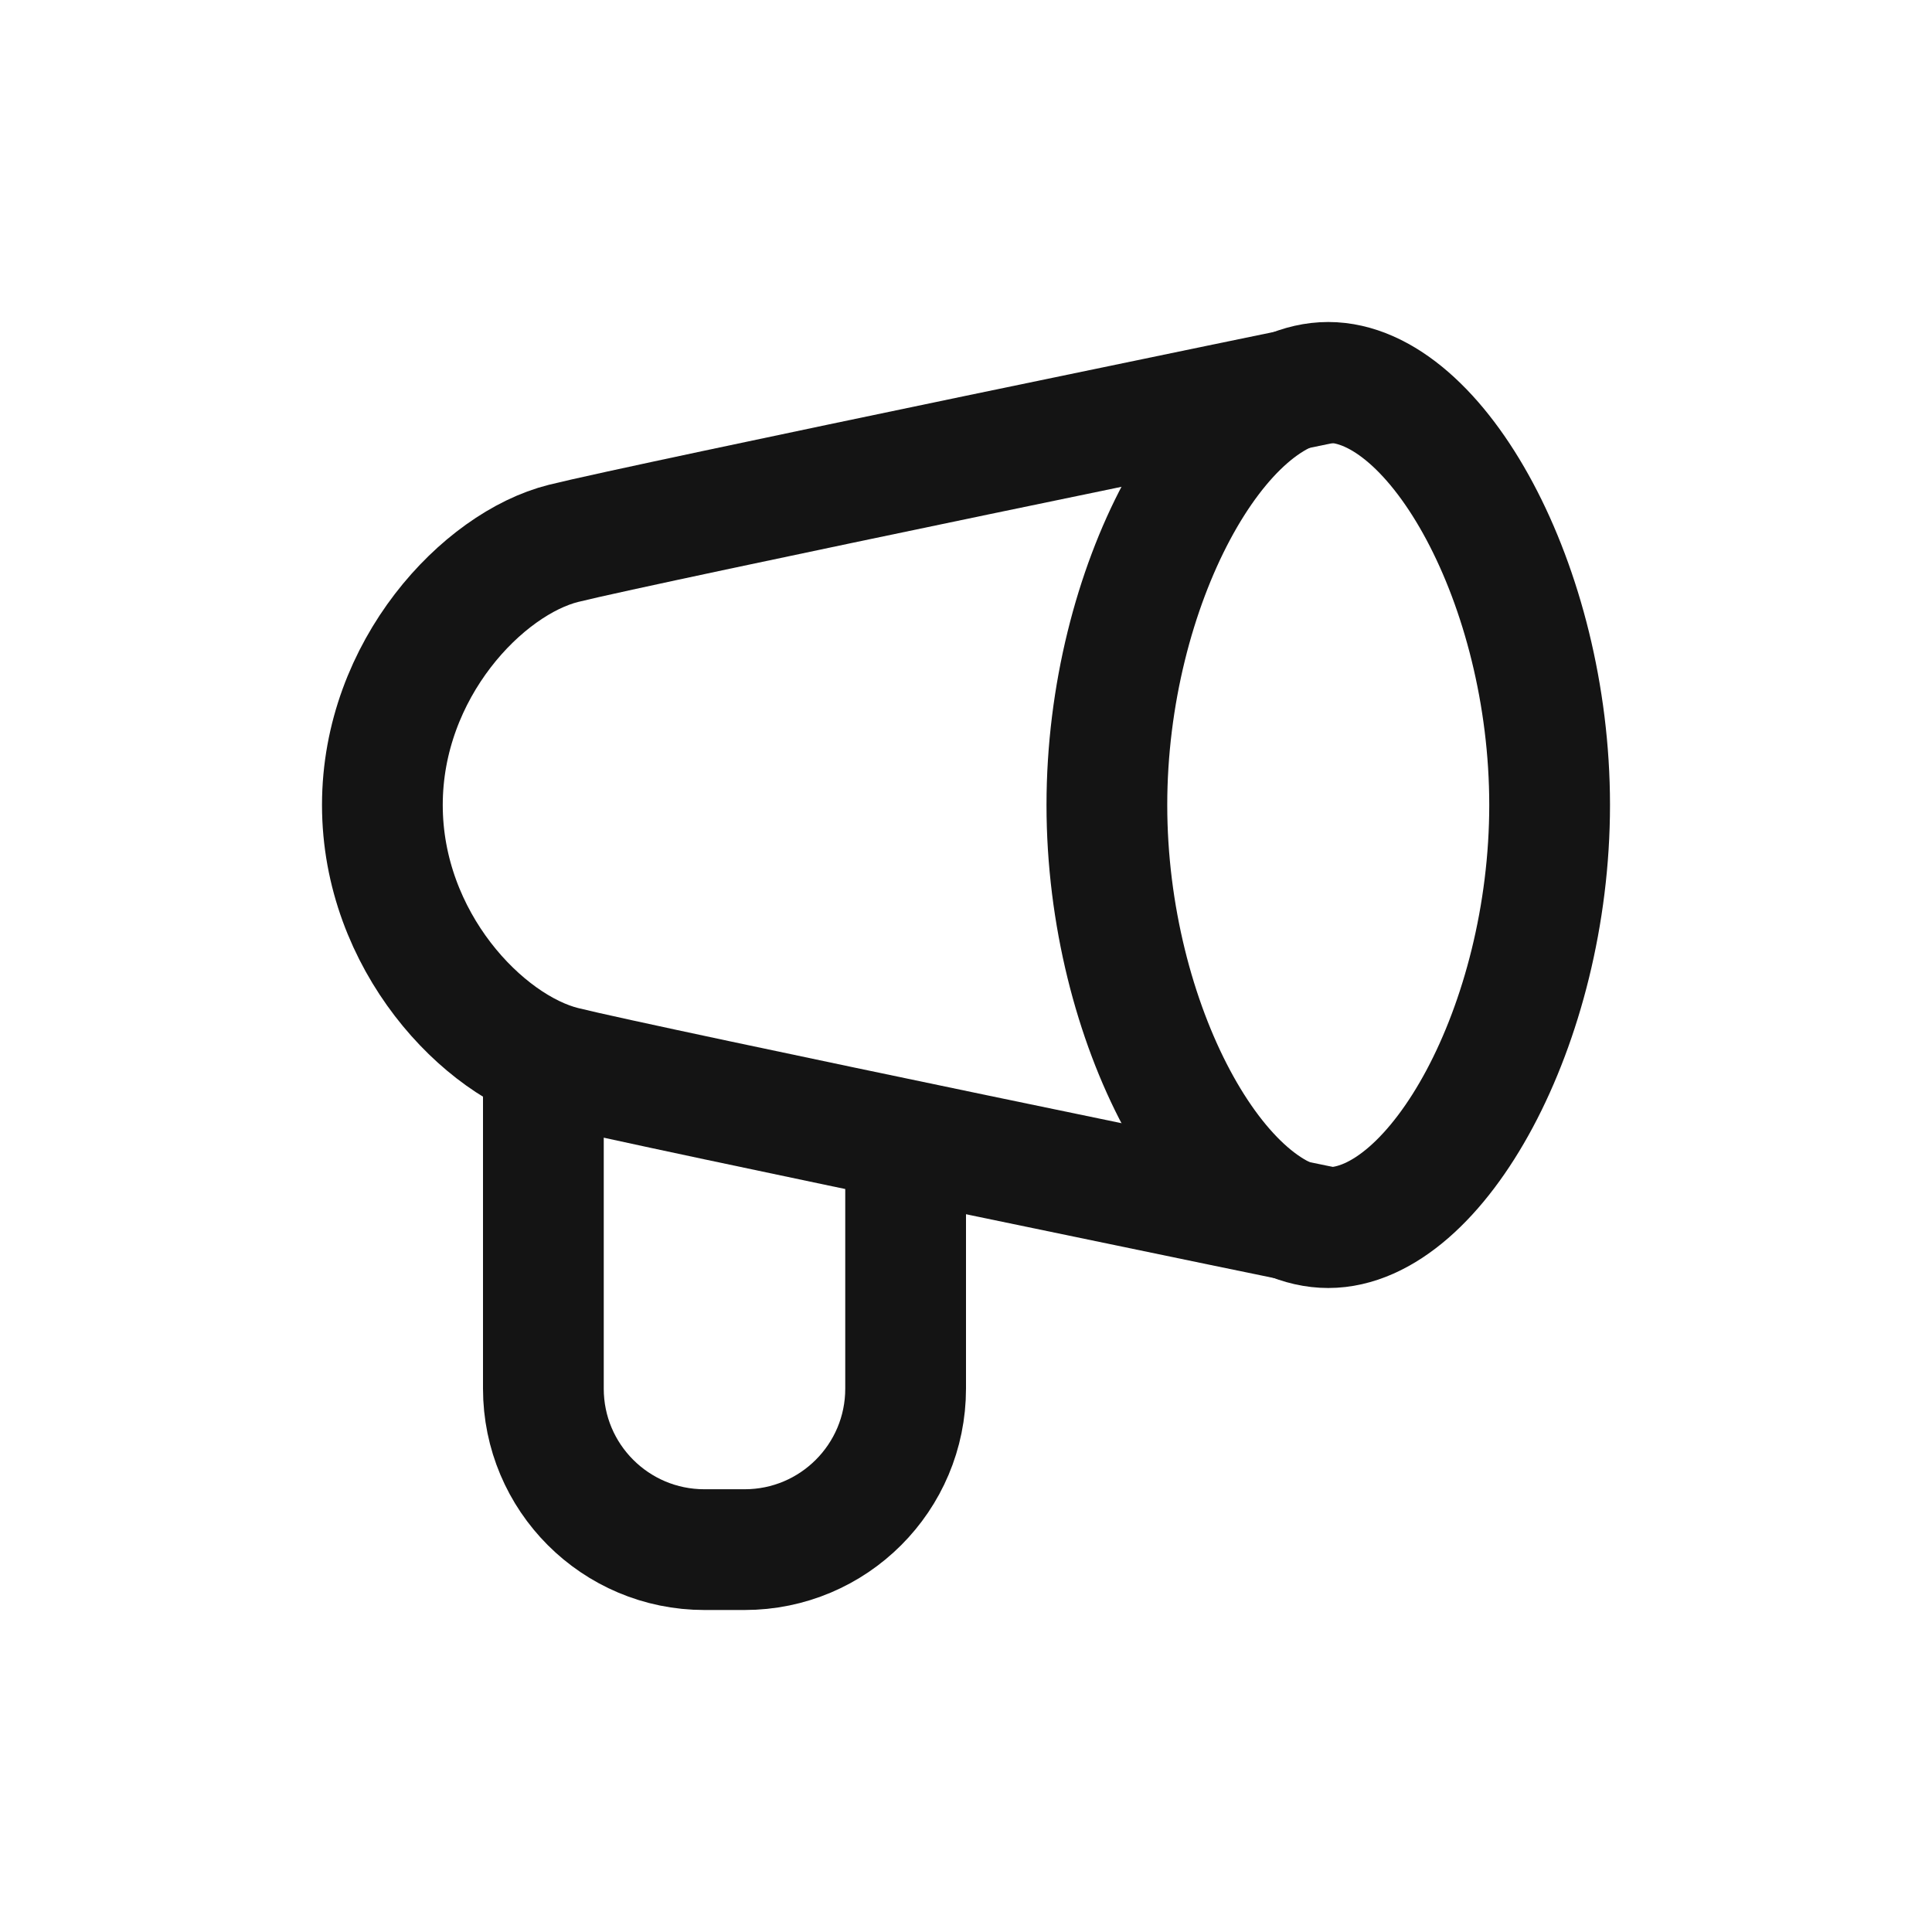
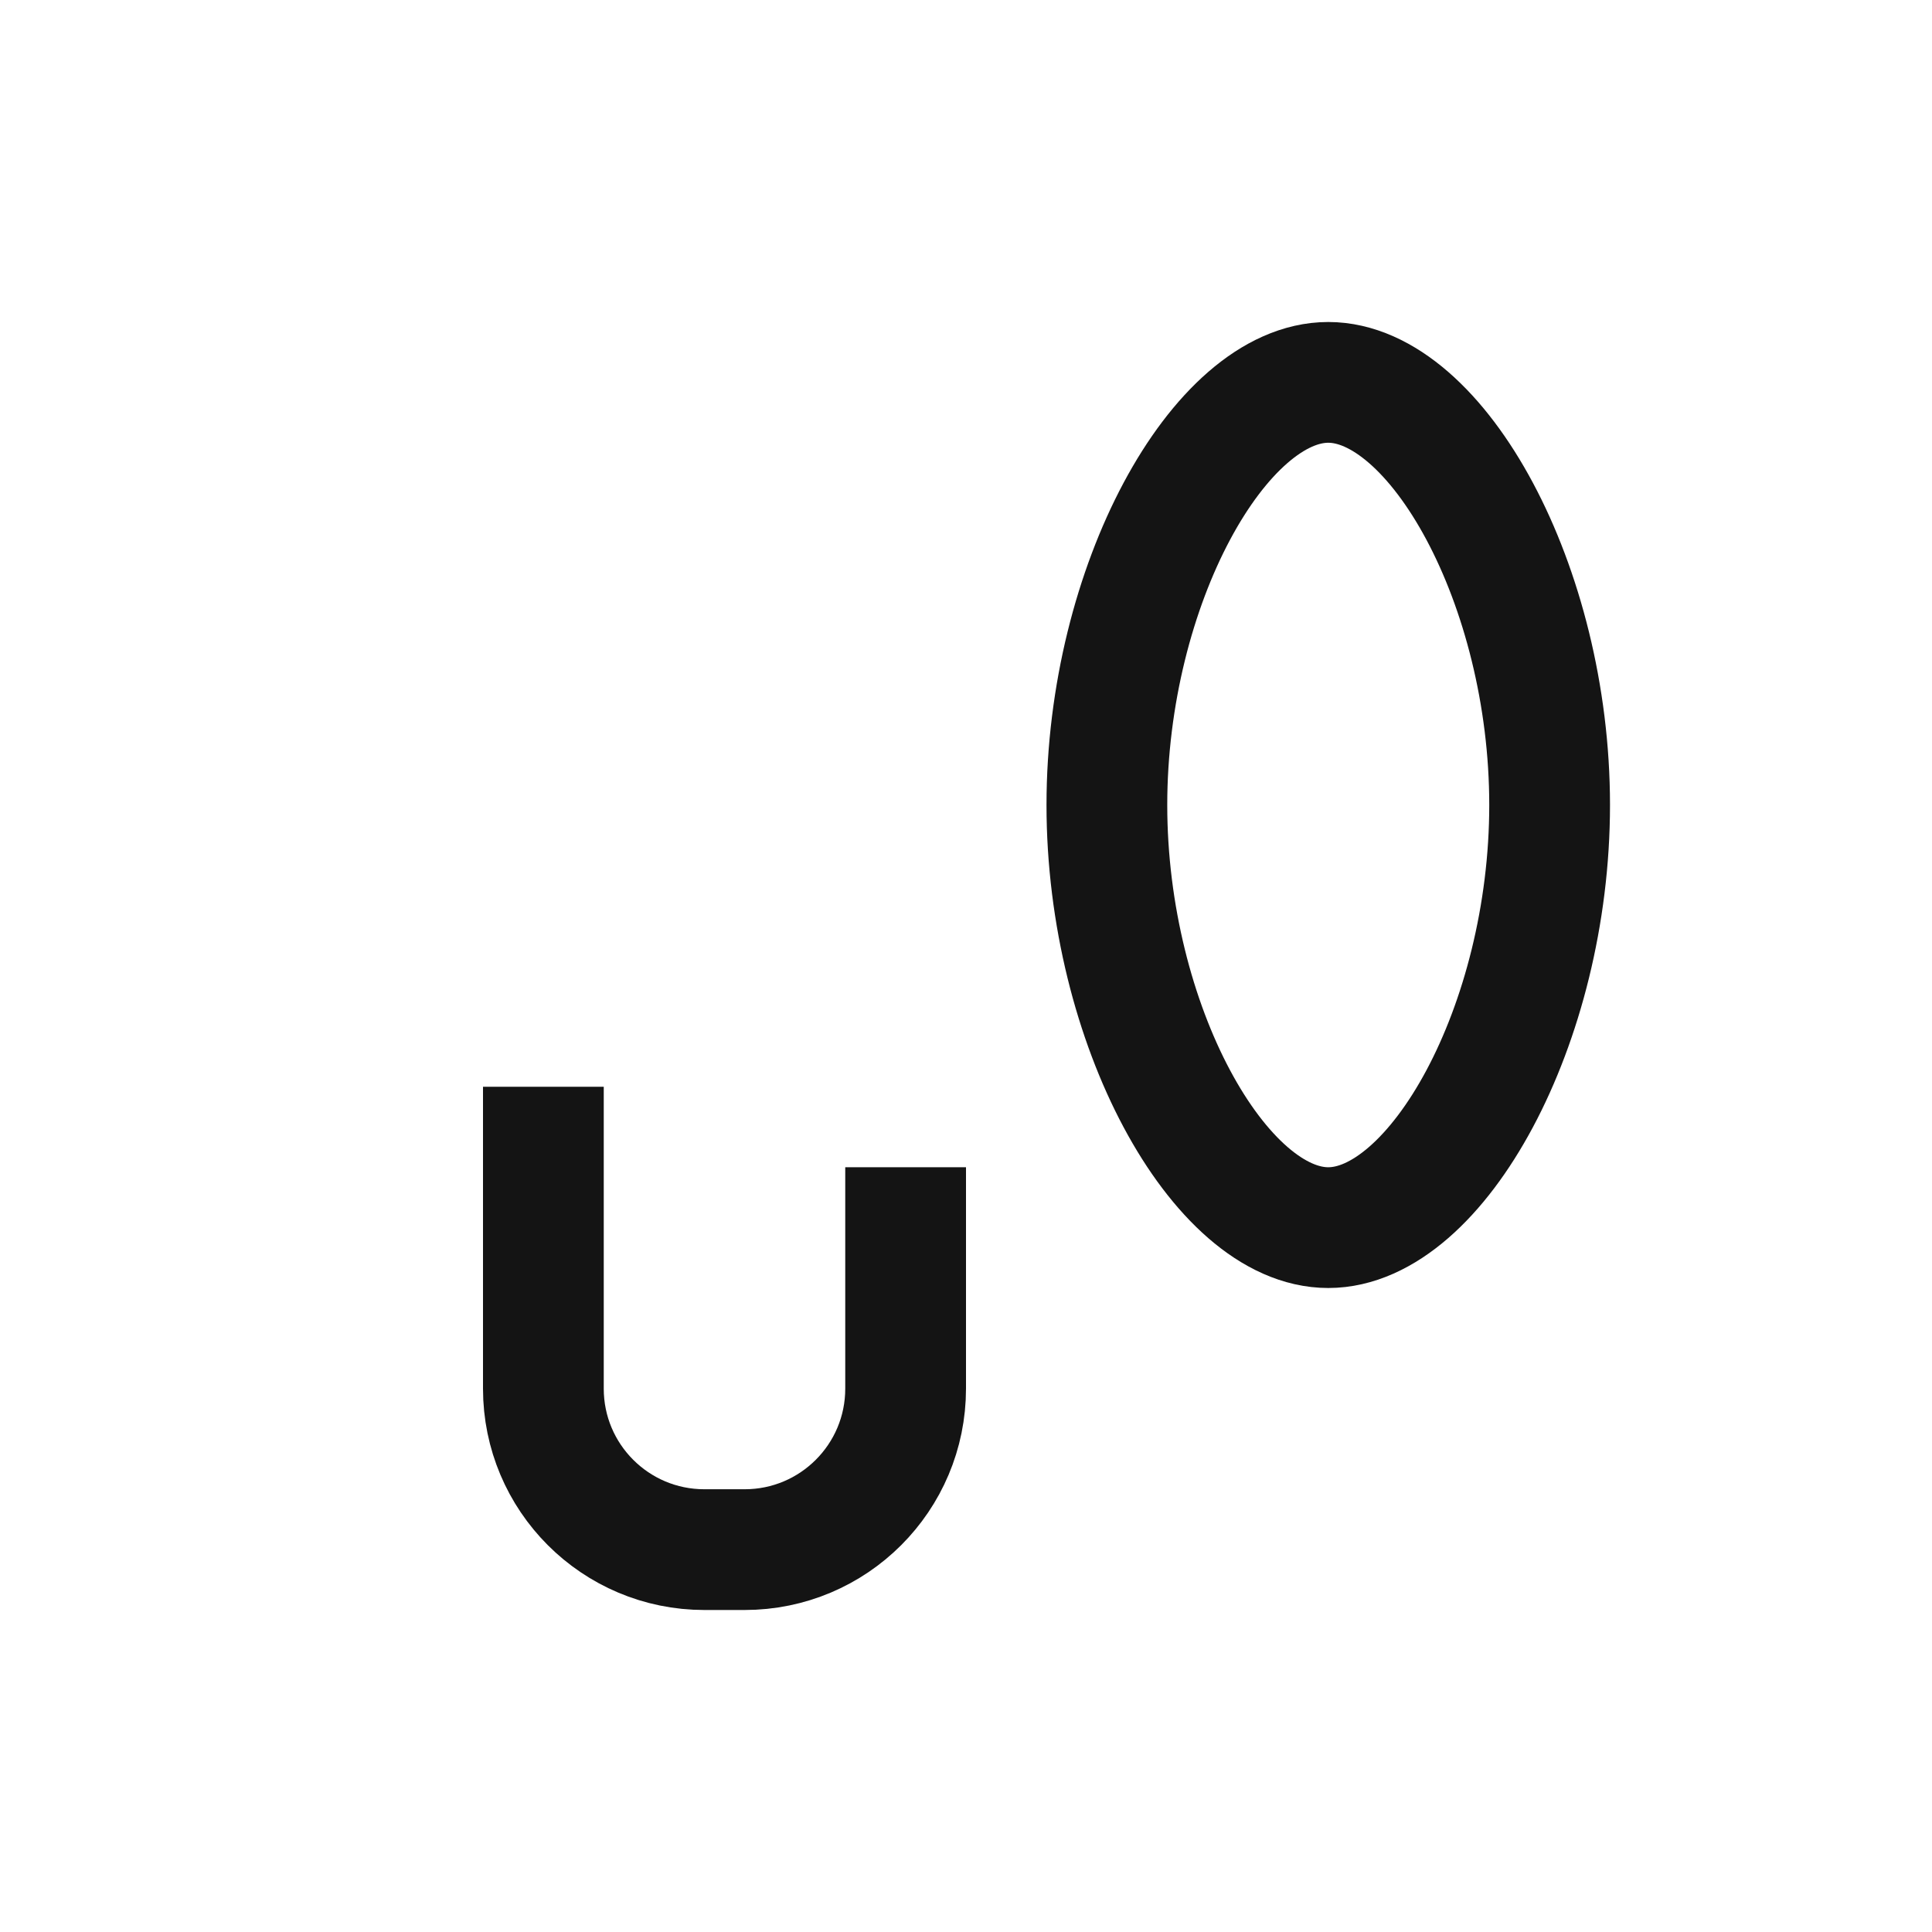
<svg xmlns="http://www.w3.org/2000/svg" fill="none" height="24" viewBox="0 0 24 24" width="24">
  <g stroke="#141414" stroke-width="1.5">
    <path d="m19.25 10c0 2.729-1.4 5.25-2.75 5.25s-2.75-2.521-2.75-5.25c0-2.729 1.4-5.25 2.75-5.25s2.75 2.521 2.75 5.25z" />
-     <path d="m16.5 15.25s-8.5-1.75-9.5-2-2.25-1.561-2.25-3.25c0-1.689 1.25-3 2.25-3.25s9.5-2 9.5-2" />
    <path d="m6.75 13.5v3.75c0 1.105.895 2 2 2h.5c1.105 0 2-.895 2-2v-2.75" />
  </g>
</svg>